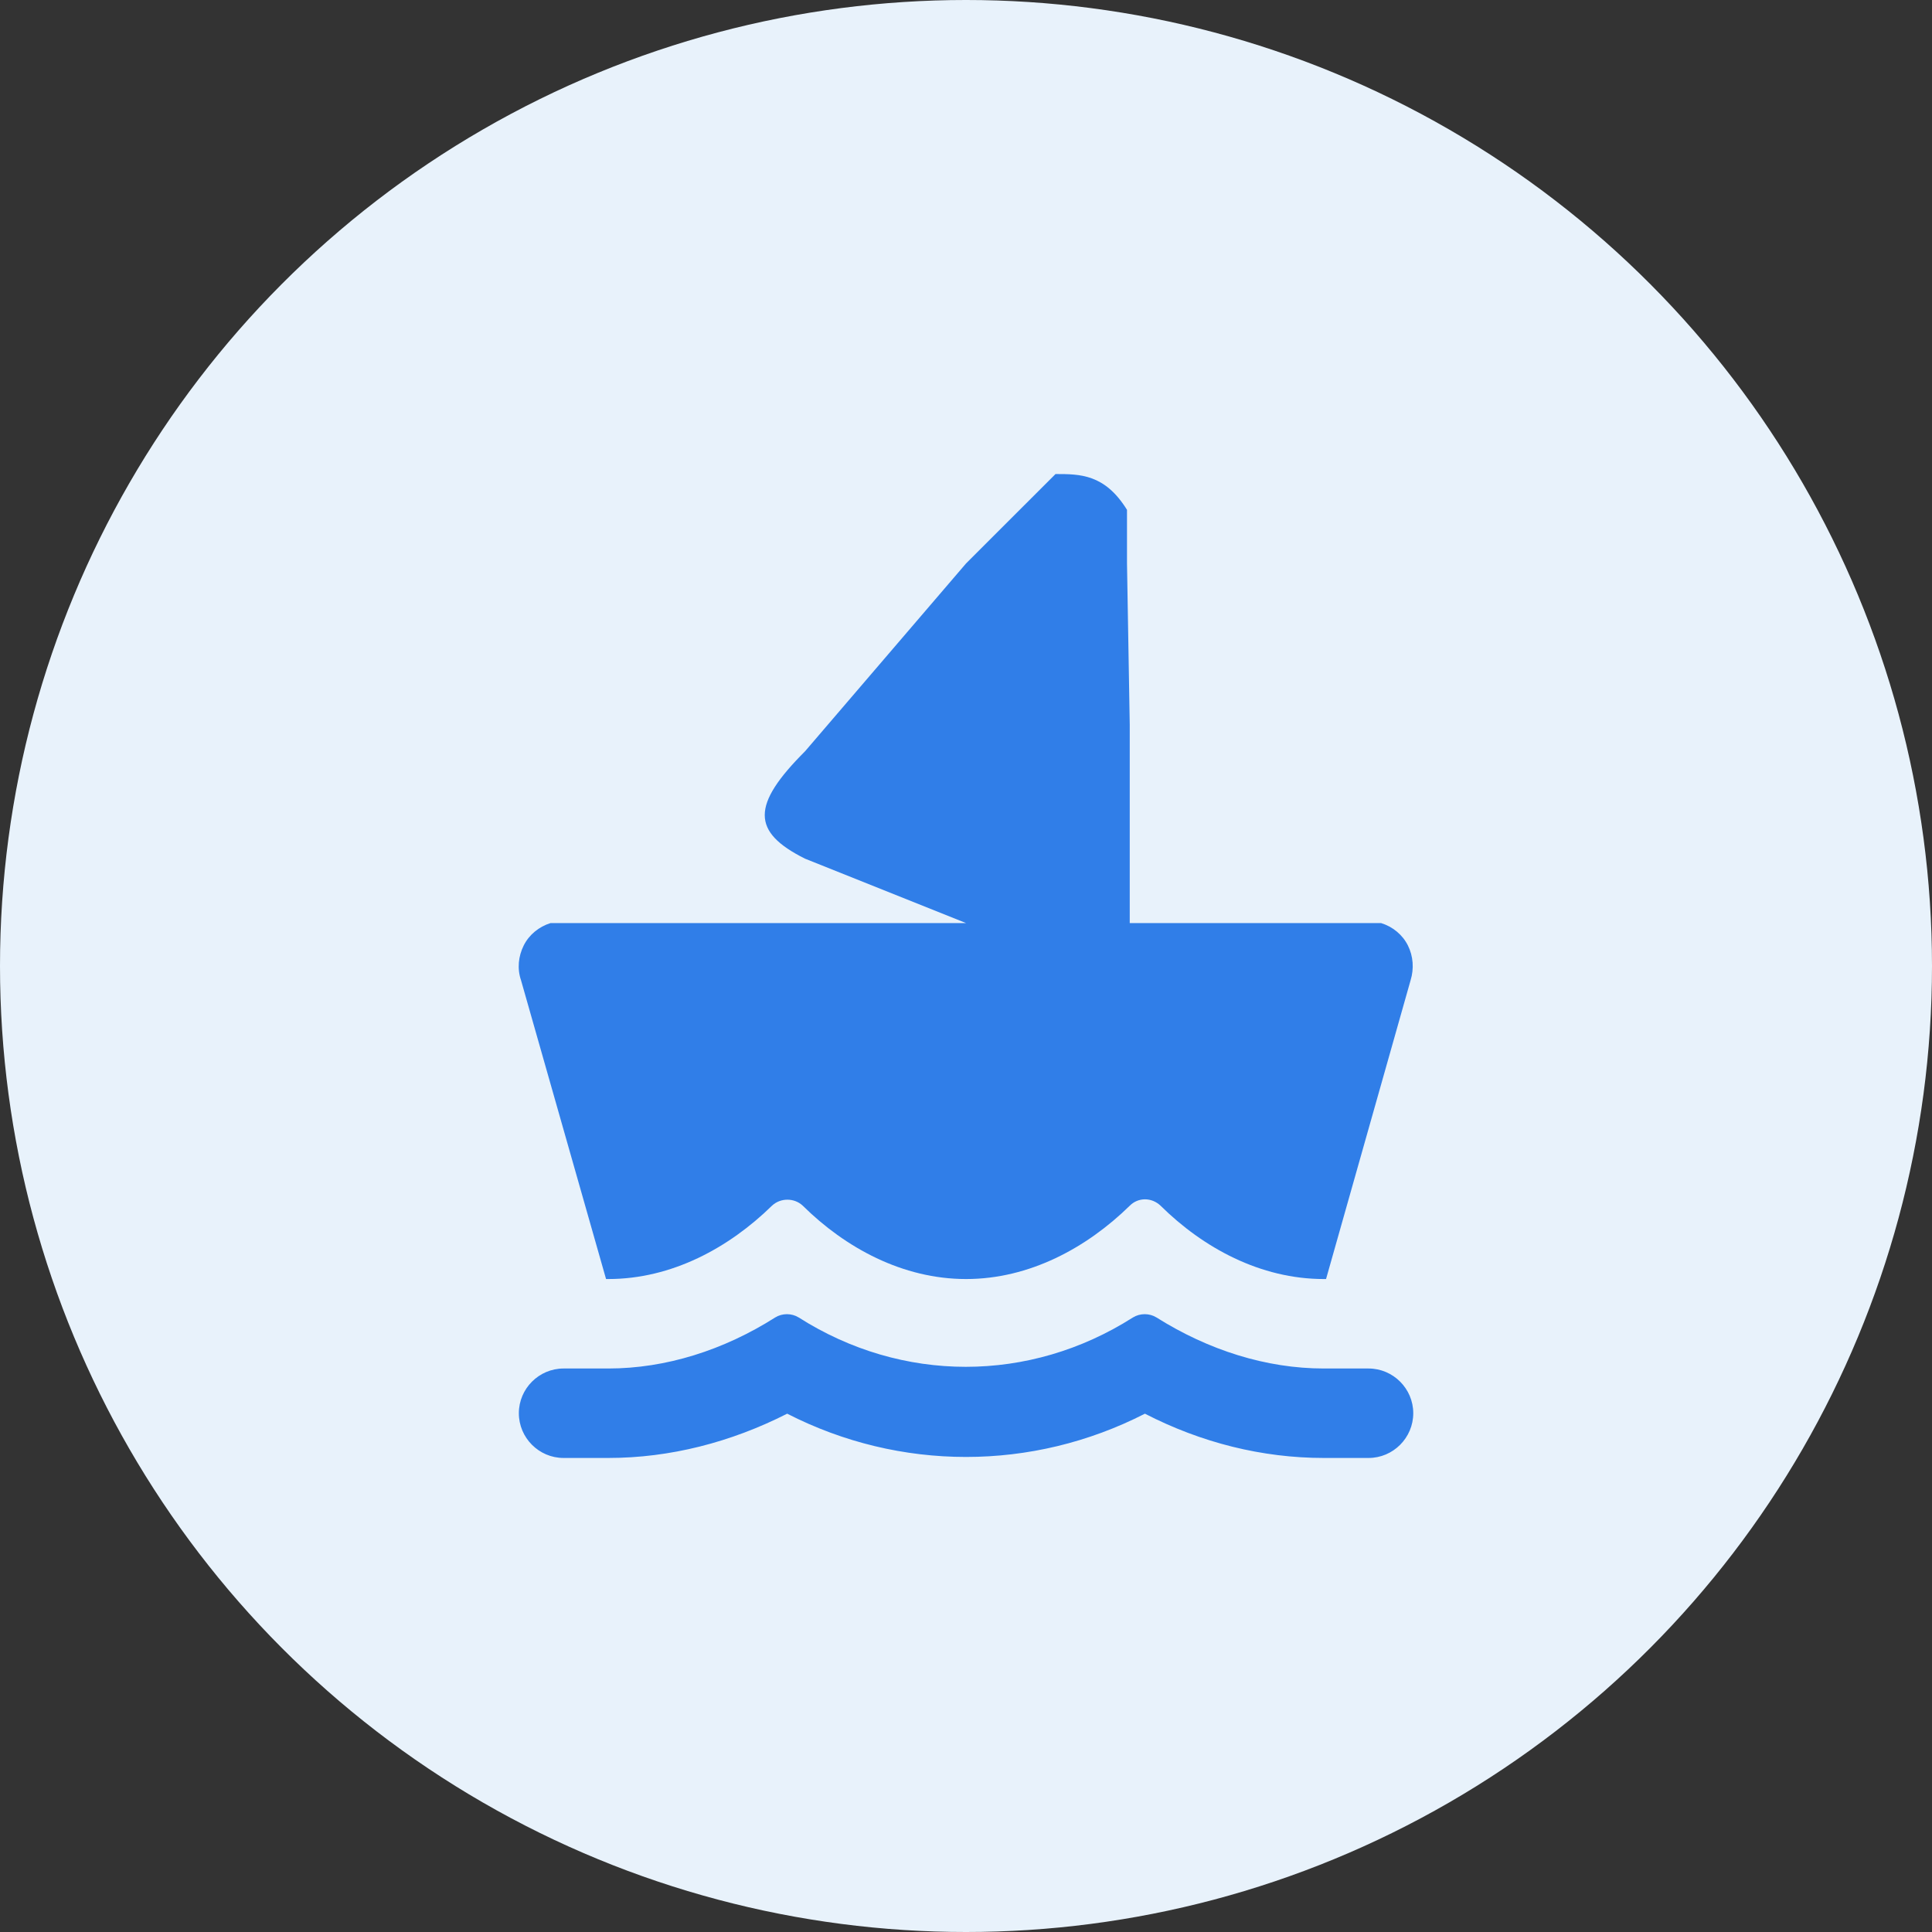
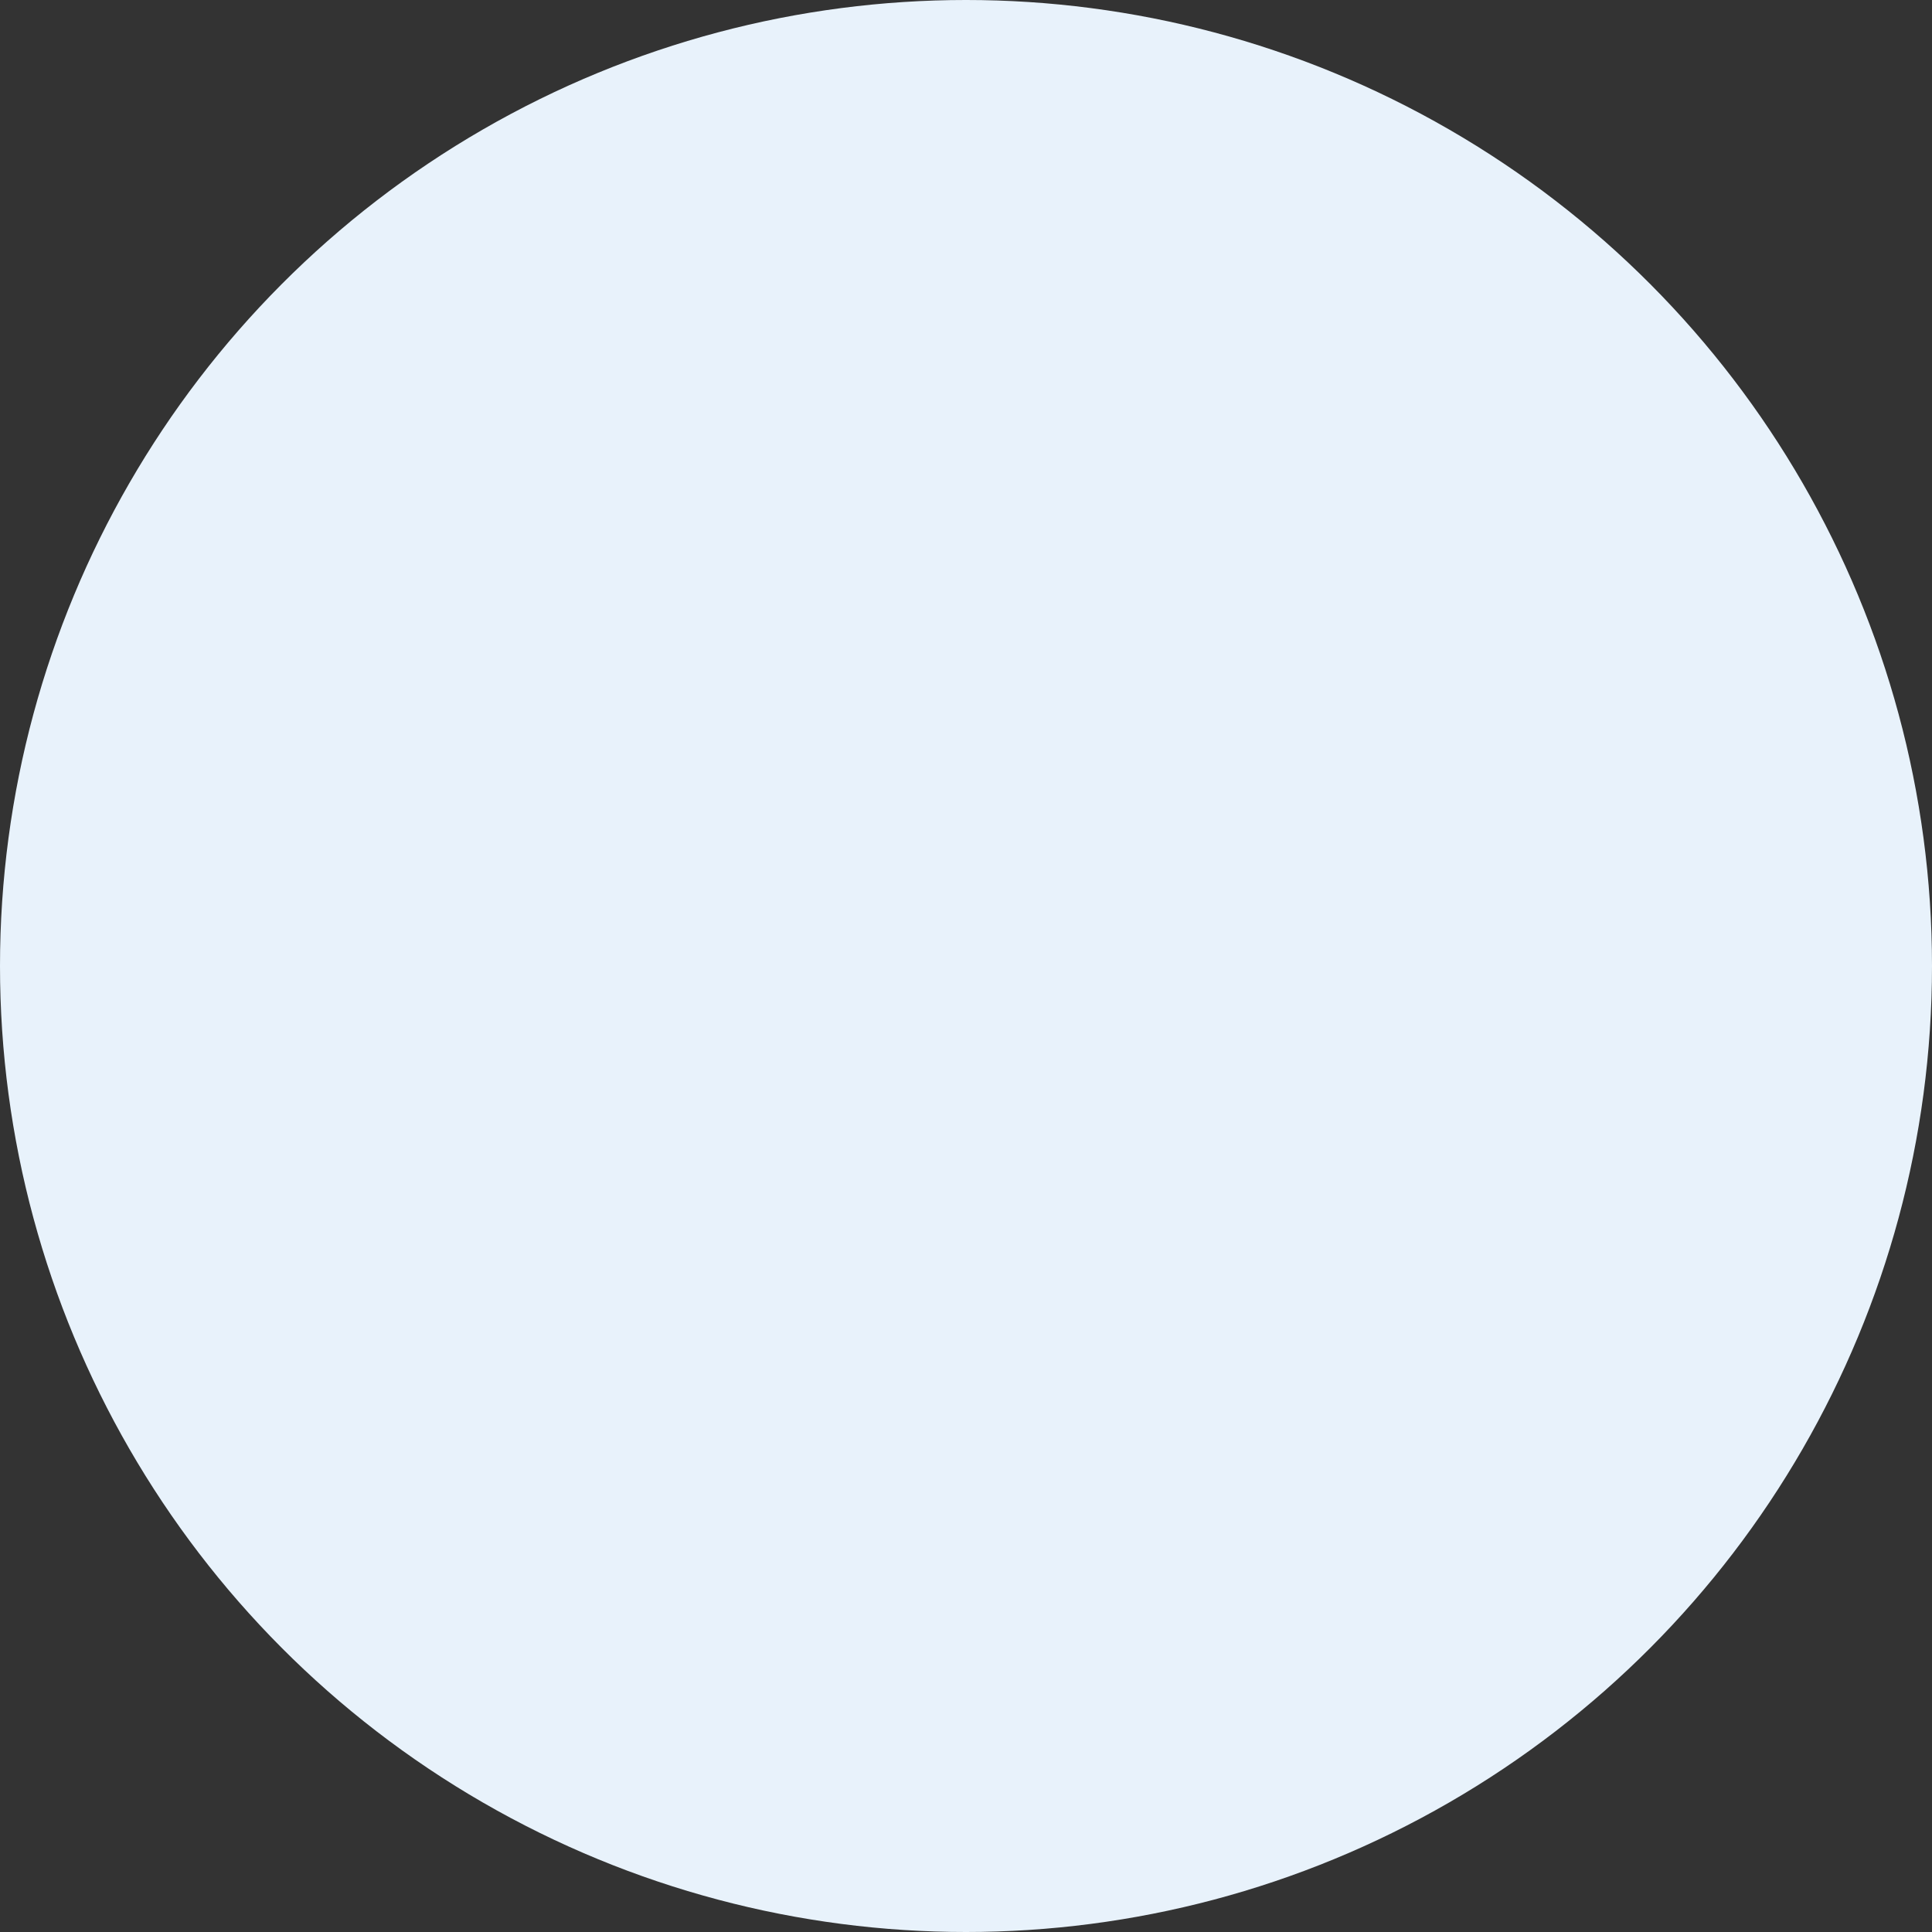
<svg xmlns="http://www.w3.org/2000/svg" width="36" height="36" viewBox="0 0 36 36" fill="none">
  <rect x="0" y="0" width="36" height="36" fill="#333333" stroke="none" />
  <circle cx="18" cy="18" r="18" fill="#E8F2FB" />
-   <path fill-rule="evenodd" clip-rule="evenodd" d="M11.293 23.833H11.334C12.518 23.833 13.584 23.25 14.384 22.467C14.543 22.317 14.801 22.317 14.959 22.467C15.751 23.25 16.818 23.833 18.001 23.833C19.184 23.833 20.251 23.25 21.051 22.467C21.209 22.308 21.459 22.308 21.626 22.467C22.418 23.25 23.484 23.833 24.668 23.833H24.709L26.284 18.267C26.351 18.05 26.334 17.817 26.234 17.617C26.134 17.417 25.951 17.267 25.734 17.2H24.61H21.051V13.5L21 10.5V9.5C20.587 8.833 20.126 8.833 19.668 8.833L18.5 10L18 10.5L15 14C14 15 14 15.5 15 16L18.001 17.2H10.259C10.043 17.267 9.859 17.417 9.759 17.617C9.659 17.817 9.634 18.05 9.709 18.267L11.293 23.833ZM24.668 25.5C23.593 25.5 22.518 25.158 21.551 24.55C21.418 24.467 21.243 24.467 21.109 24.55C19.184 25.775 16.809 25.775 14.884 24.55C14.751 24.467 14.576 24.467 14.443 24.55C13.484 25.158 12.409 25.5 11.334 25.5H10.501C10.043 25.5 9.668 25.875 9.668 26.333C9.668 26.792 10.043 27.167 10.501 27.167H11.334C12.484 27.167 13.618 26.875 14.668 26.342C16.768 27.417 19.234 27.417 21.334 26.342C22.384 26.883 23.518 27.167 24.668 27.167H25.501C25.959 27.167 26.334 26.792 26.334 26.333C26.334 25.875 25.959 25.5 25.501 25.5H24.668Z" fill="#307EE8" />
</svg>